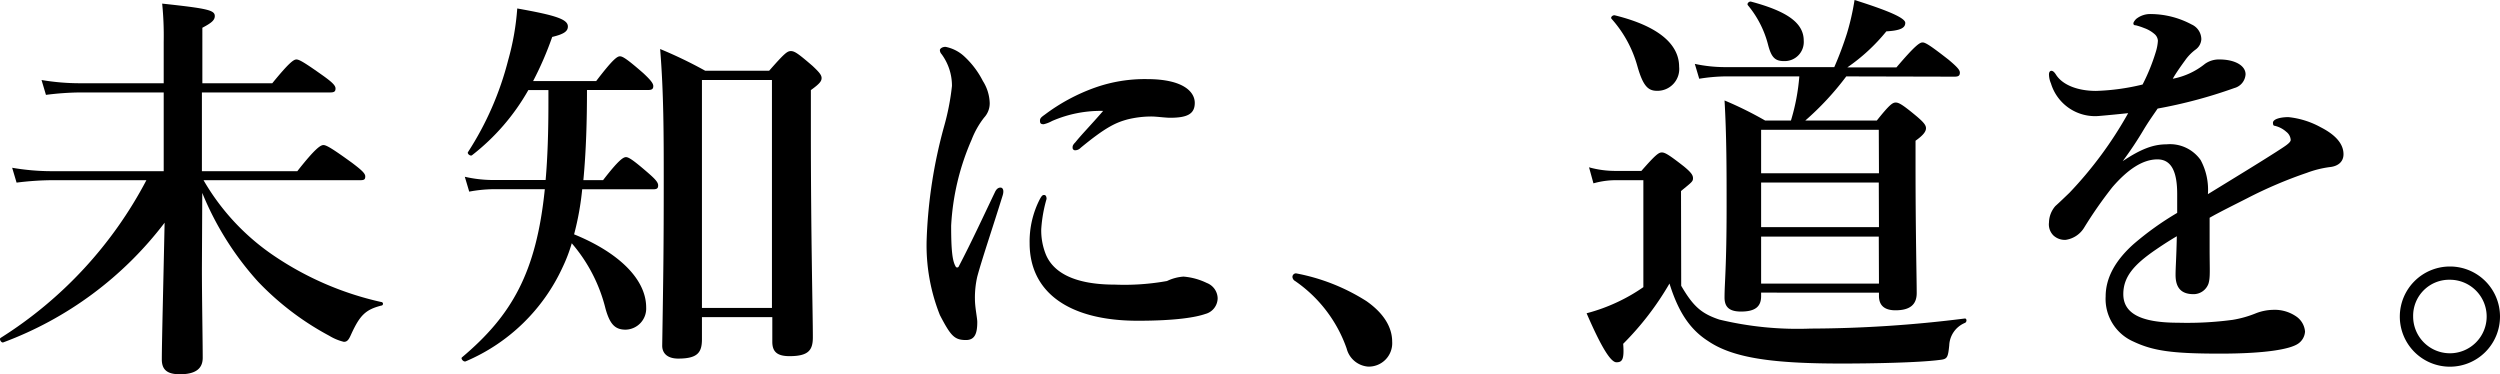
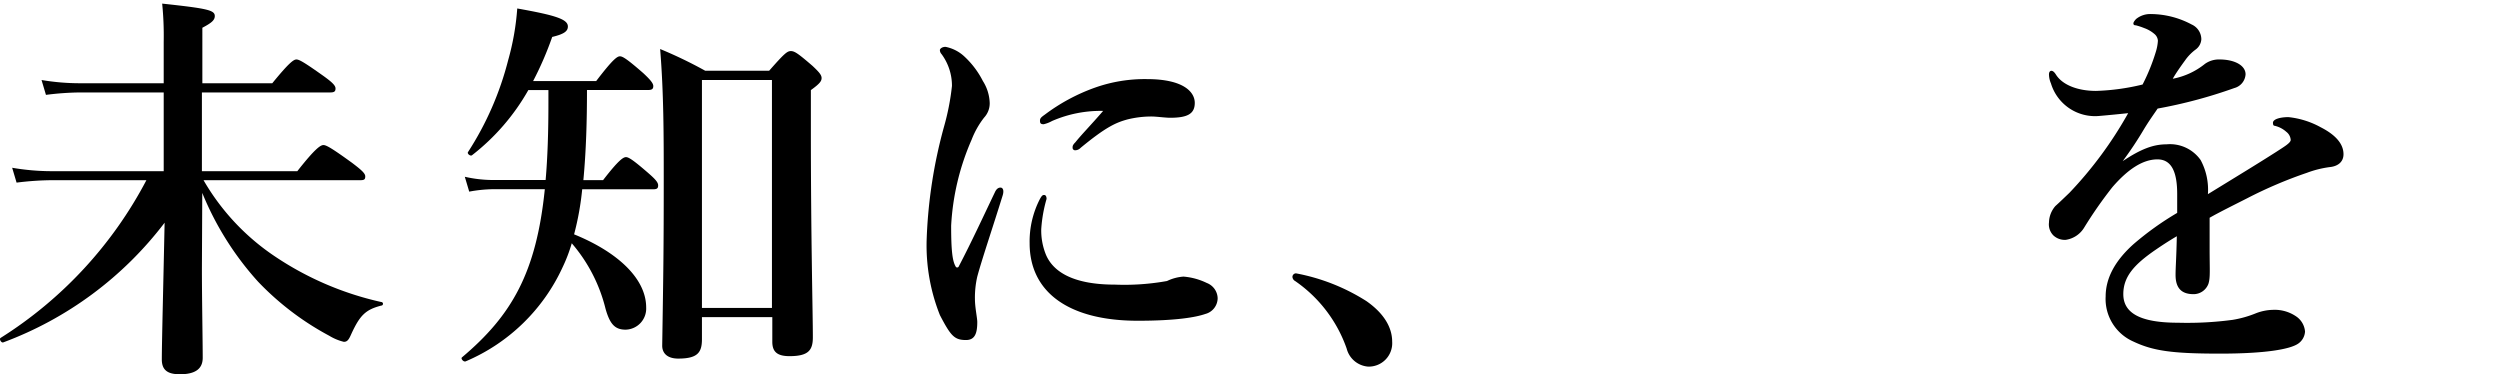
<svg xmlns="http://www.w3.org/2000/svg" viewBox="0 0 277.48 41.54">
  <path d="M22.41,29.8c0,3.31.09,8.21.09,9.91,0,1.25-.85,1.83-2.54,1.83-1.39,0-2-.49-2-1.65,0-1.74.18-8.88.31-15.17A40,40,0,0,1,.37,38c-.22.09-.49-.36-.31-.49A45.9,45.9,0,0,0,16.25,20H5.72a33,33,0,0,0-3.88.27l-.49-1.65A26.12,26.12,0,0,0,5.64,19H18.17V10.26H8.94a31.87,31.87,0,0,0-3.84.27L4.61,8.88a25.48,25.48,0,0,0,4.24.36h9.32V4.64A35.66,35.66,0,0,0,18,.4c5,.54,5.84.72,5.84,1.38,0,.45-.35.76-1.38,1.3V9.24h7.76C32.05,7,32.58,6.6,32.9,6.6s.93.36,3,1.83c1,.72,1.34,1.07,1.34,1.39s-.13.44-.58.44H22.41V19H33c2-2.55,2.59-2.9,2.9-2.9s.94.35,3.21,2c1.07.81,1.43,1.16,1.43,1.48S40.44,20,40,20H22.59a25.56,25.56,0,0,0,7.5,8.17,34.59,34.59,0,0,0,12.22,5.35.2.2,0,0,1,0,.4c-1.74.45-2.37,1.07-3.35,3.22-.27.62-.45.8-.8.8a5.69,5.69,0,0,1-1.61-.67,31.31,31.31,0,0,1-7.9-6,33.51,33.51,0,0,1-6.2-9.86Z" />
  <path d="M58.64,10a24.27,24.27,0,0,1-6.25,7.23c-.18.14-.58-.18-.44-.36A34.32,34.32,0,0,0,56.41,6.65a28.37,28.37,0,0,0,1-5.71c4.28.76,5.62,1.2,5.62,2,0,.54-.45.85-1.74,1.16A36.74,36.74,0,0,1,59.17,9h7C68,6.6,68.5,6.25,68.81,6.25s.85.35,2.59,1.87c.76.71,1.11,1.12,1.11,1.43s-.13.44-.58.44H65.15c0,3.35-.09,6.7-.4,10h2.19c1.69-2.19,2.23-2.55,2.54-2.55s.85.36,2.5,1.79c.71.62,1.07,1,1.07,1.34s-.13.44-.58.44H64.62a31.38,31.38,0,0,1-.9,5c4.73,1.92,8,4.86,8,8.12a2.34,2.34,0,0,1-2.28,2.46c-1.16,0-1.74-.58-2.23-2.32A17.55,17.55,0,0,0,63.46,27a17.31,17.31,0,0,1-1,2.63A20.76,20.76,0,0,1,51.68,40.11c-.23.09-.58-.31-.4-.45C56.81,35,59.53,30.25,60.47,21H54.71a15.31,15.31,0,0,0-2.63.27l-.49-1.65a14.15,14.15,0,0,0,3.12.36h5.85c.22-2.5.31-5.36.31-8.57V10ZM77.91,35.2v2.46c0,1.47-.49,2.14-2.63,2.14-1.25,0-1.78-.63-1.78-1.43.13-8.34.17-10.8.17-18.43,0-4.82,0-9.63-.4-14.5a48.7,48.7,0,0,1,5,2.41h7.1c1.69-1.92,2-2.18,2.41-2.18s.8.26,2.41,1.65c.71.67,1,1,1,1.34S91,9.28,90,10v4.5c0,12,.22,20.22.22,22.94,0,1.43-.49,2.09-2.59,2.09-1.42,0-1.91-.53-1.91-1.6V35.2ZM85.68,8.88H77.91v25.3h7.77Z" />
  <path d="M108.47,30.7a10.34,10.34,0,0,0-.26,2.49c0,.94.26,2.1.26,2.55,0,1.25-.26,2-1.25,2-1.29,0-1.69-.45-2.9-2.77a20.92,20.92,0,0,1-1.47-8.34,54,54,0,0,1,1.92-12.54,27.11,27.11,0,0,0,.89-4.55A5.91,5.91,0,0,0,104.5,6a.66.66,0,0,1-.18-.44c0-.14.23-.36.63-.36a4.26,4.26,0,0,1,2.14,1.12,9.65,9.65,0,0,1,2,2.67,4.82,4.82,0,0,1,.76,2.46,2.32,2.32,0,0,1-.62,1.6,9.57,9.57,0,0,0-1.39,2.46,27.3,27.3,0,0,0-2.27,9.54c0,2.68.13,3.89.49,4.51a.19.19,0,0,0,.36,0c1.38-2.63,2.76-5.62,4-8.21.18-.4.4-.53.63-.53s.44.26.22.93C110.17,25.3,109,28.73,108.47,30.7Zm7.1-5.27a7.11,7.11,0,0,0,.53,2.86c.76,1.78,2.86,3.3,7.63,3.3a26.69,26.69,0,0,0,5.8-.4,5,5,0,0,1,1.83-.49,7.27,7.27,0,0,1,2.59.71,1.87,1.87,0,0,1,1.2,1.7,1.83,1.83,0,0,1-1.38,1.74c-1,.35-3.17.75-7.49.75-7.59,0-12-3.12-12-8.61a10.28,10.28,0,0,1,1.12-4.86c.22-.4.31-.49.49-.49s.27.18.27.44A15.61,15.61,0,0,0,115.57,25.43Zm1.2-12a3.61,3.61,0,0,1-.93.36c-.36,0-.41-.14-.41-.41s.18-.4.54-.66a21,21,0,0,1,5.58-3,16.56,16.56,0,0,1,5.75-.94c4.06,0,5.31,1.43,5.31,2.64s-.8,1.65-2.72,1.65c-.58,0-1.52-.14-2.1-.14a11.06,11.06,0,0,0-2.63.32c-1.29.35-2.41.84-5.22,3.16a.86.86,0,0,1-.58.27.28.28,0,0,1-.31-.31c0-.14,0-.27.31-.58.71-.89,1.7-1.88,3.08-3.48A13.5,13.5,0,0,0,116.77,13.43Z" />
  <path d="M143.45,30.74a.4.4,0,0,1,.4-.4,22.14,22.14,0,0,1,7.81,3.08c1.92,1.34,2.86,2.9,2.86,4.5a2.6,2.6,0,0,1-2.68,2.77,2.67,2.67,0,0,1-2.37-2,15.18,15.18,0,0,0-5.71-7.49A.58.58,0,0,1,143.45,30.74Z" />
-   <path d="M186.6,31.72c1.33,2.28,2.23,3.08,4.23,3.75a37.08,37.08,0,0,0,10.13,1,139.47,139.47,0,0,0,17.13-1.12c.23,0,.23.4,0,.49a2.82,2.82,0,0,0-1.74,2.5c-.14,1.38-.22,1.52-1.07,1.61-2.37.31-7.68.4-10.89.4-7.49,0-12-.58-14.81-2.5-2.1-1.34-3.35-3.39-4.28-6.38a32.43,32.43,0,0,1-5.14,6.69c.14,1.79-.13,2.05-.75,2.05s-1.65-1.6-3.31-5.44a19.74,19.74,0,0,0,3.44-1.25,19.35,19.35,0,0,0,2.86-1.65V20h-3.08a9.08,9.08,0,0,0-2.46.35l-.49-1.78a10.84,10.84,0,0,0,3,.4h2.81c1.56-1.78,1.92-2.05,2.27-2.05s.81.27,2.46,1.56c.76.63,1,.94,1,1.3s-.13.44-1.33,1.42Zm-2.68-21.64c-1,0-1.56-.53-2.19-2.76a13.13,13.13,0,0,0-2.85-5.22c-.18-.18.13-.45.35-.4,5.22,1.29,7.14,3.43,7.14,5.71A2.42,2.42,0,0,1,183.92,10.08Zm21-1.6a31.48,31.48,0,0,1-4.55,4.9h7.94c1.39-1.74,1.74-2,2.1-2s.8.26,2.36,1.56c.72.62,1,.94,1,1.29s-.27.76-1.16,1.39v2.76c0,7.41.13,12.49.13,14.15,0,1.29-.76,1.91-2.36,1.91-1.16,0-1.83-.49-1.83-1.6v-.36H195.47v.4c0,1.16-.67,1.7-2.23,1.7-1.29,0-1.83-.49-1.83-1.56,0-1.65.23-3.35.23-10.13,0-3.88,0-7.81-.23-11.74a40.29,40.29,0,0,1,4.51,2.23h2.86a22.91,22.91,0,0,0,.93-4.9h-8.25a19.35,19.35,0,0,0-2.86.26l-.49-1.65a16,16,0,0,0,3.35.36h12.13A37.82,37.82,0,0,0,205,3.7a27.29,27.29,0,0,0,.84-3.7c3.8,1.2,5.63,2,5.63,2.54s-.49.85-2.1.94a20.65,20.65,0,0,1-4.33,4h5.45c2.05-2.41,2.58-2.77,2.9-2.77s.89.36,2.89,1.92c.9.76,1.25,1.12,1.25,1.43s-.13.45-.58.45ZM198,6.78c-1,0-1.39-.44-1.74-1.74A11.19,11.19,0,0,0,194,.58c-.14-.18.13-.45.35-.4,4,1.07,5.85,2.36,5.85,4.33A2.12,2.12,0,0,1,198,6.78Zm10.53,7.63H195.47v4.82h13.08Zm0,5.85H195.47v4.95h13.08Zm0,6H195.47v5.22h13.08Z" />
  <path d="M254,13a9.4,9.4,0,0,1,3.57,1.12c2.1,1.07,2.54,2.18,2.54,3s-.58,1.34-1.56,1.43a11.38,11.38,0,0,0-2.5.63,48.65,48.65,0,0,0-6.6,2.81c-1.47.75-3.12,1.56-4.2,2.18,0,1.12,0,2.46,0,3.39,0,2.46.09,3.22-.13,3.93a1.76,1.76,0,0,1-1.65,1.16c-1.3,0-2-.63-2-2.14,0-.81.09-1.88.14-4.29-1.07.63-1.79,1.12-2.32,1.48-2.41,1.65-3.62,3-3.62,4.95,0,2.1,1.88,3.17,6.07,3.17a37.86,37.86,0,0,0,6.07-.32,12,12,0,0,0,2.63-.75,5.59,5.59,0,0,1,1.83-.36,4.22,4.22,0,0,1,2.63.76,2.25,2.25,0,0,1,.94,1.65,1.75,1.75,0,0,1-.76,1.34c-.89.62-3.61,1.11-8.7,1.11-5.31,0-7.41-.31-9.59-1.34a5.16,5.16,0,0,1-3.08-5c0-2,1-3.93,3.08-5.8a33.13,33.13,0,0,1,4.86-3.48c0-.81,0-1.48,0-2.1,0-2.36-.58-3.84-2.19-3.84s-3.26,1.07-5,3.08a47.11,47.11,0,0,0-3.17,4.55,2.88,2.88,0,0,1-2,1.3,1.84,1.84,0,0,1-1.38-.49,1.73,1.73,0,0,1-.49-1.43,2.87,2.87,0,0,1,.71-1.83c.45-.4,1.07-1,1.56-1.47a43.55,43.55,0,0,0,6.52-8.84c-.85.09-2.14.22-3.21.31a5.11,5.11,0,0,1-5.36-3.61,2.64,2.64,0,0,1-.22-1c0-.22.09-.4.27-.4s.35.18.49.4c.75,1.21,2.5,1.83,4.46,1.83a24.73,24.73,0,0,0,5.17-.71,21.59,21.59,0,0,0,1.48-3.66,5.14,5.14,0,0,0,.22-1.2,1.06,1.06,0,0,0-.4-.76A3.51,3.51,0,0,0,238,3.12a7.26,7.26,0,0,0-.94-.31c-.22,0-.27-.09-.27-.22s.18-.36.31-.49a2.49,2.49,0,0,1,1.66-.54,9.71,9.71,0,0,1,4.5,1.16,1.81,1.81,0,0,1,1.07,1.65,1.52,1.52,0,0,1-.62,1.12,5.2,5.2,0,0,0-1.21,1.25c-.26.35-1,1.38-1.34,2a8.06,8.06,0,0,0,3.57-1.65,2.67,2.67,0,0,1,1.61-.49c1.7,0,2.9.67,2.9,1.65A1.68,1.68,0,0,1,248,9.77a53.53,53.53,0,0,1-8.52,2.28c-.45.67-.94,1.33-1.56,2.36a39.4,39.4,0,0,1-2.32,3.48c2-1.34,3.39-1.87,4.86-1.87a4.16,4.16,0,0,1,3.79,1.74,6.93,6.93,0,0,1,.81,3.79c3.57-2.19,5.48-3.35,7.58-4.69.89-.58,1.61-1,1.61-1.33a1.23,1.23,0,0,0-.49-.9,2.89,2.89,0,0,0-1.3-.67c-.13,0-.18-.13-.18-.35C252.31,13.21,253.12,13,254,13Z" />
-   <path d="M277.48,35.11a5.56,5.56,0,1,1-5.54-5.53A5.55,5.55,0,0,1,277.48,35.11Zm-9.64,0a4.08,4.08,0,1,0,4.1-4.06A4,4,0,0,0,267.84,35.11Z" />
</svg>